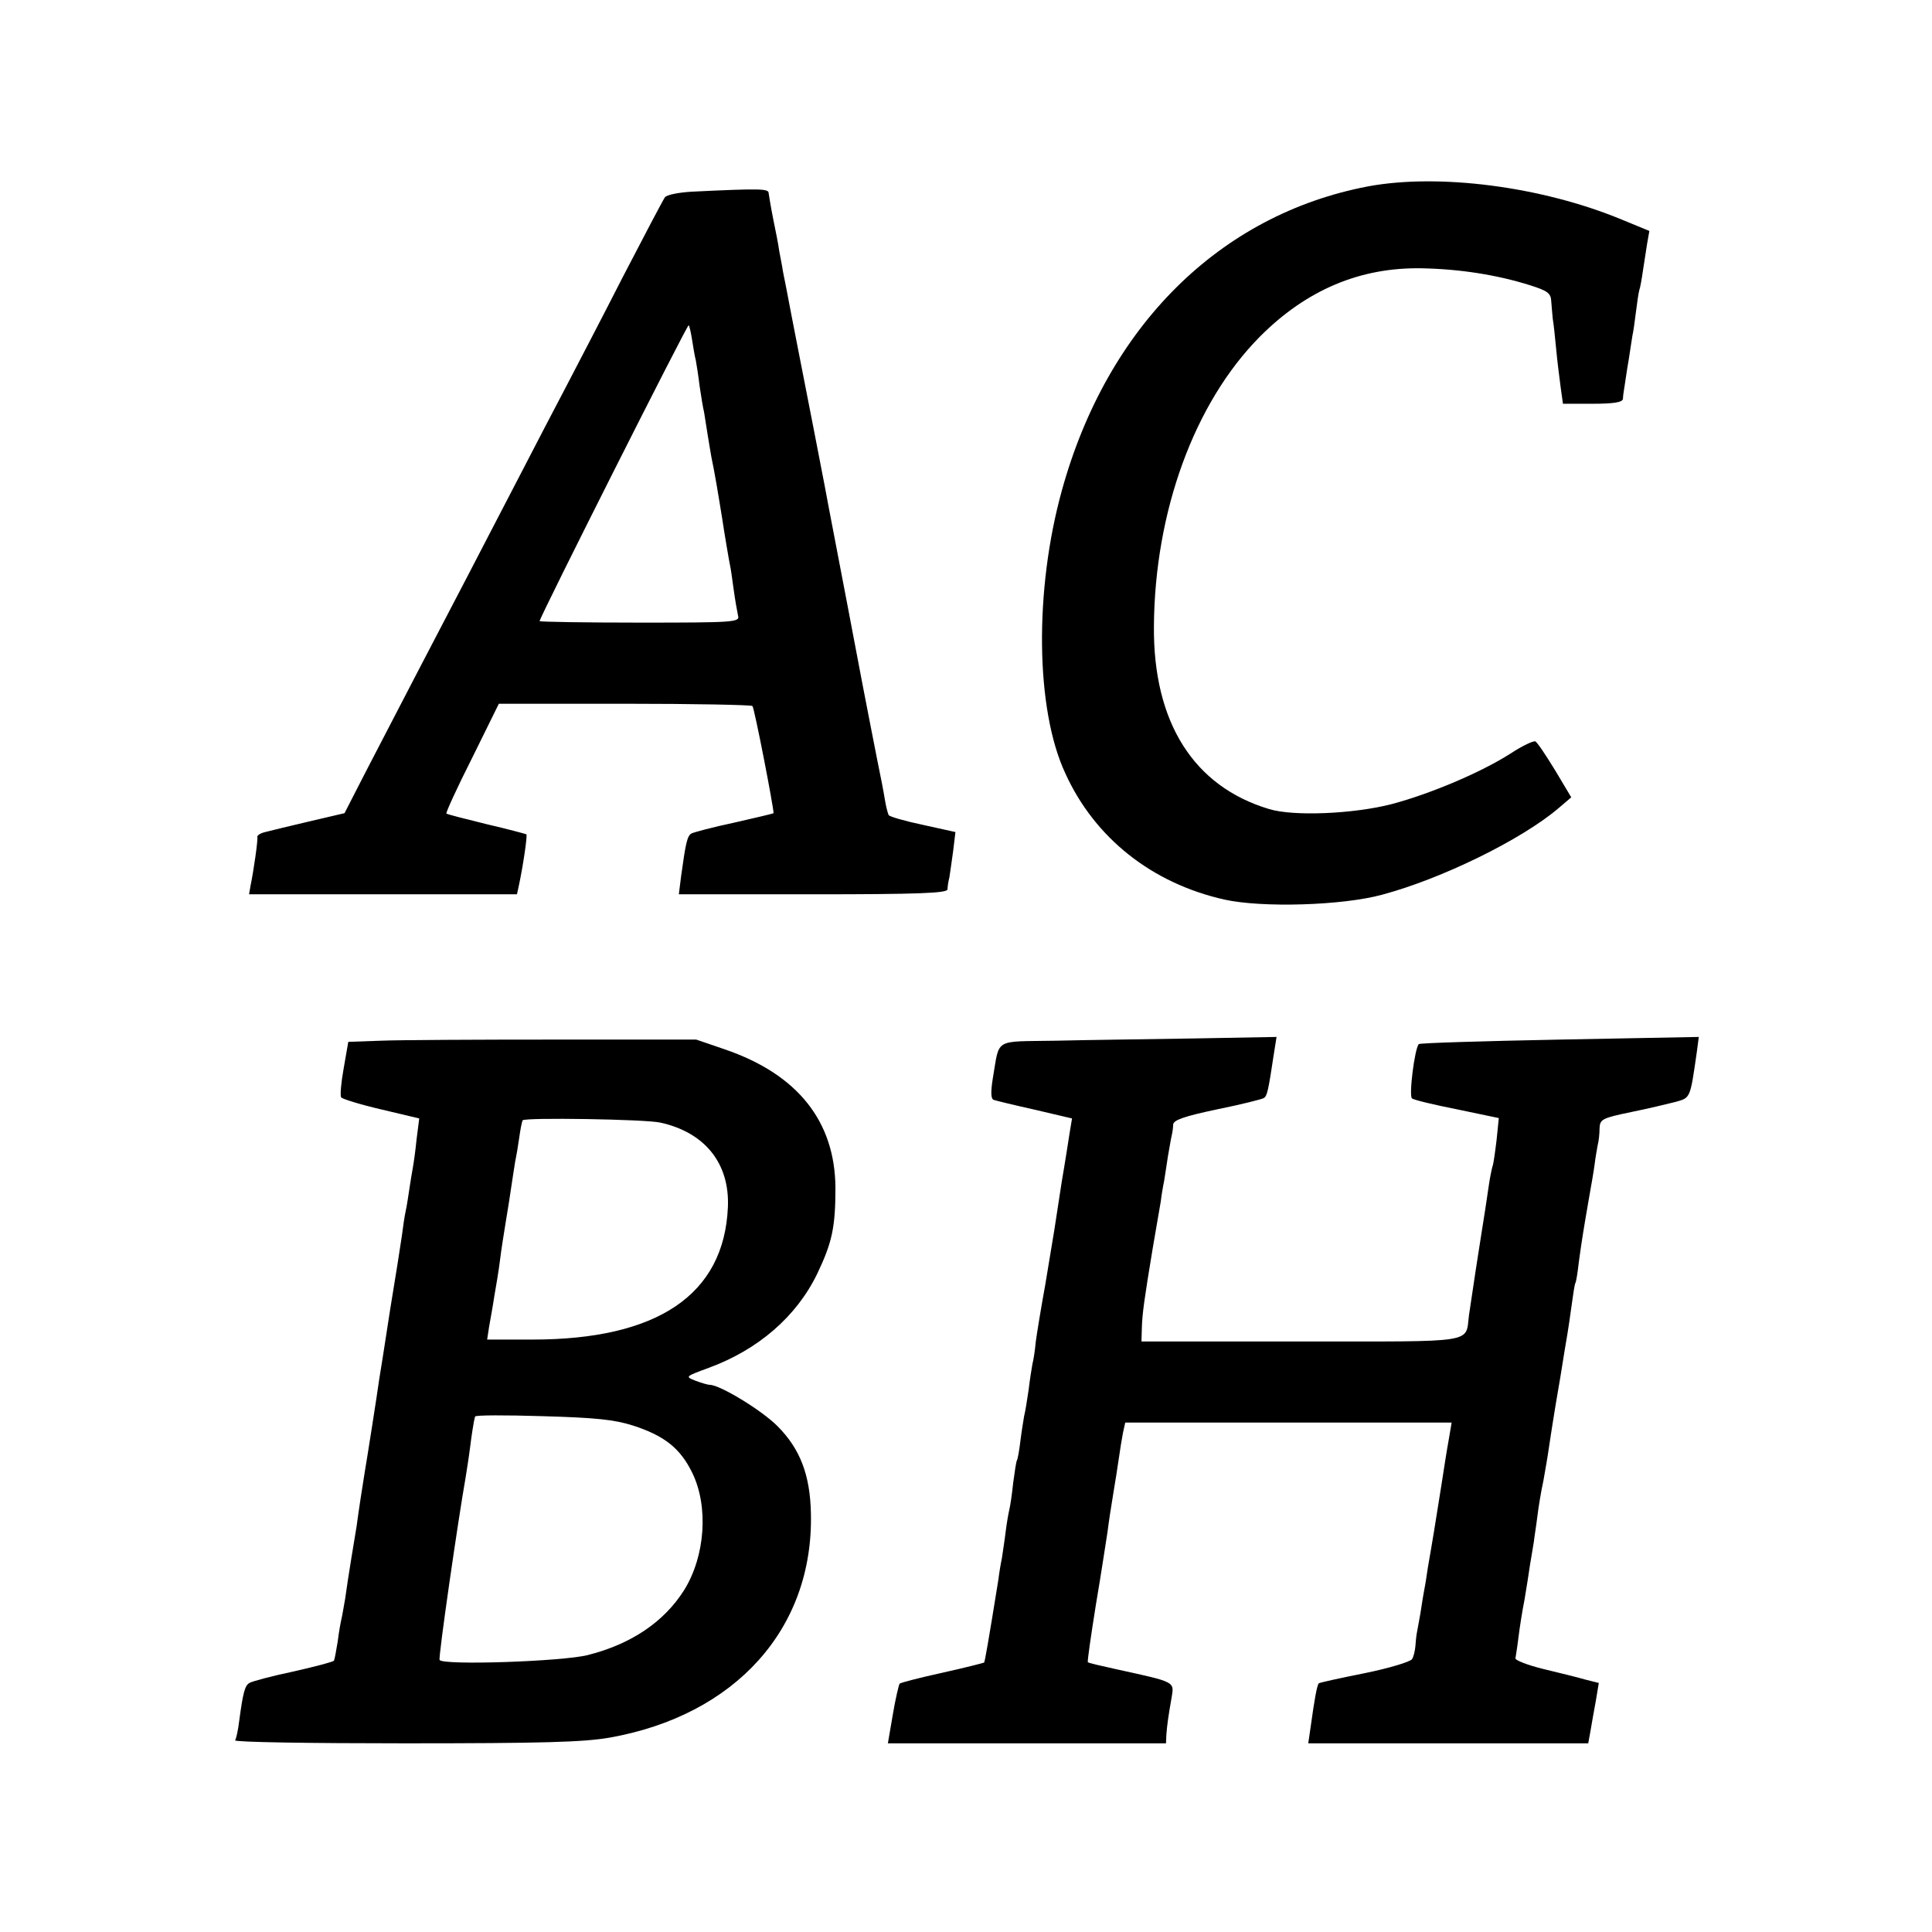
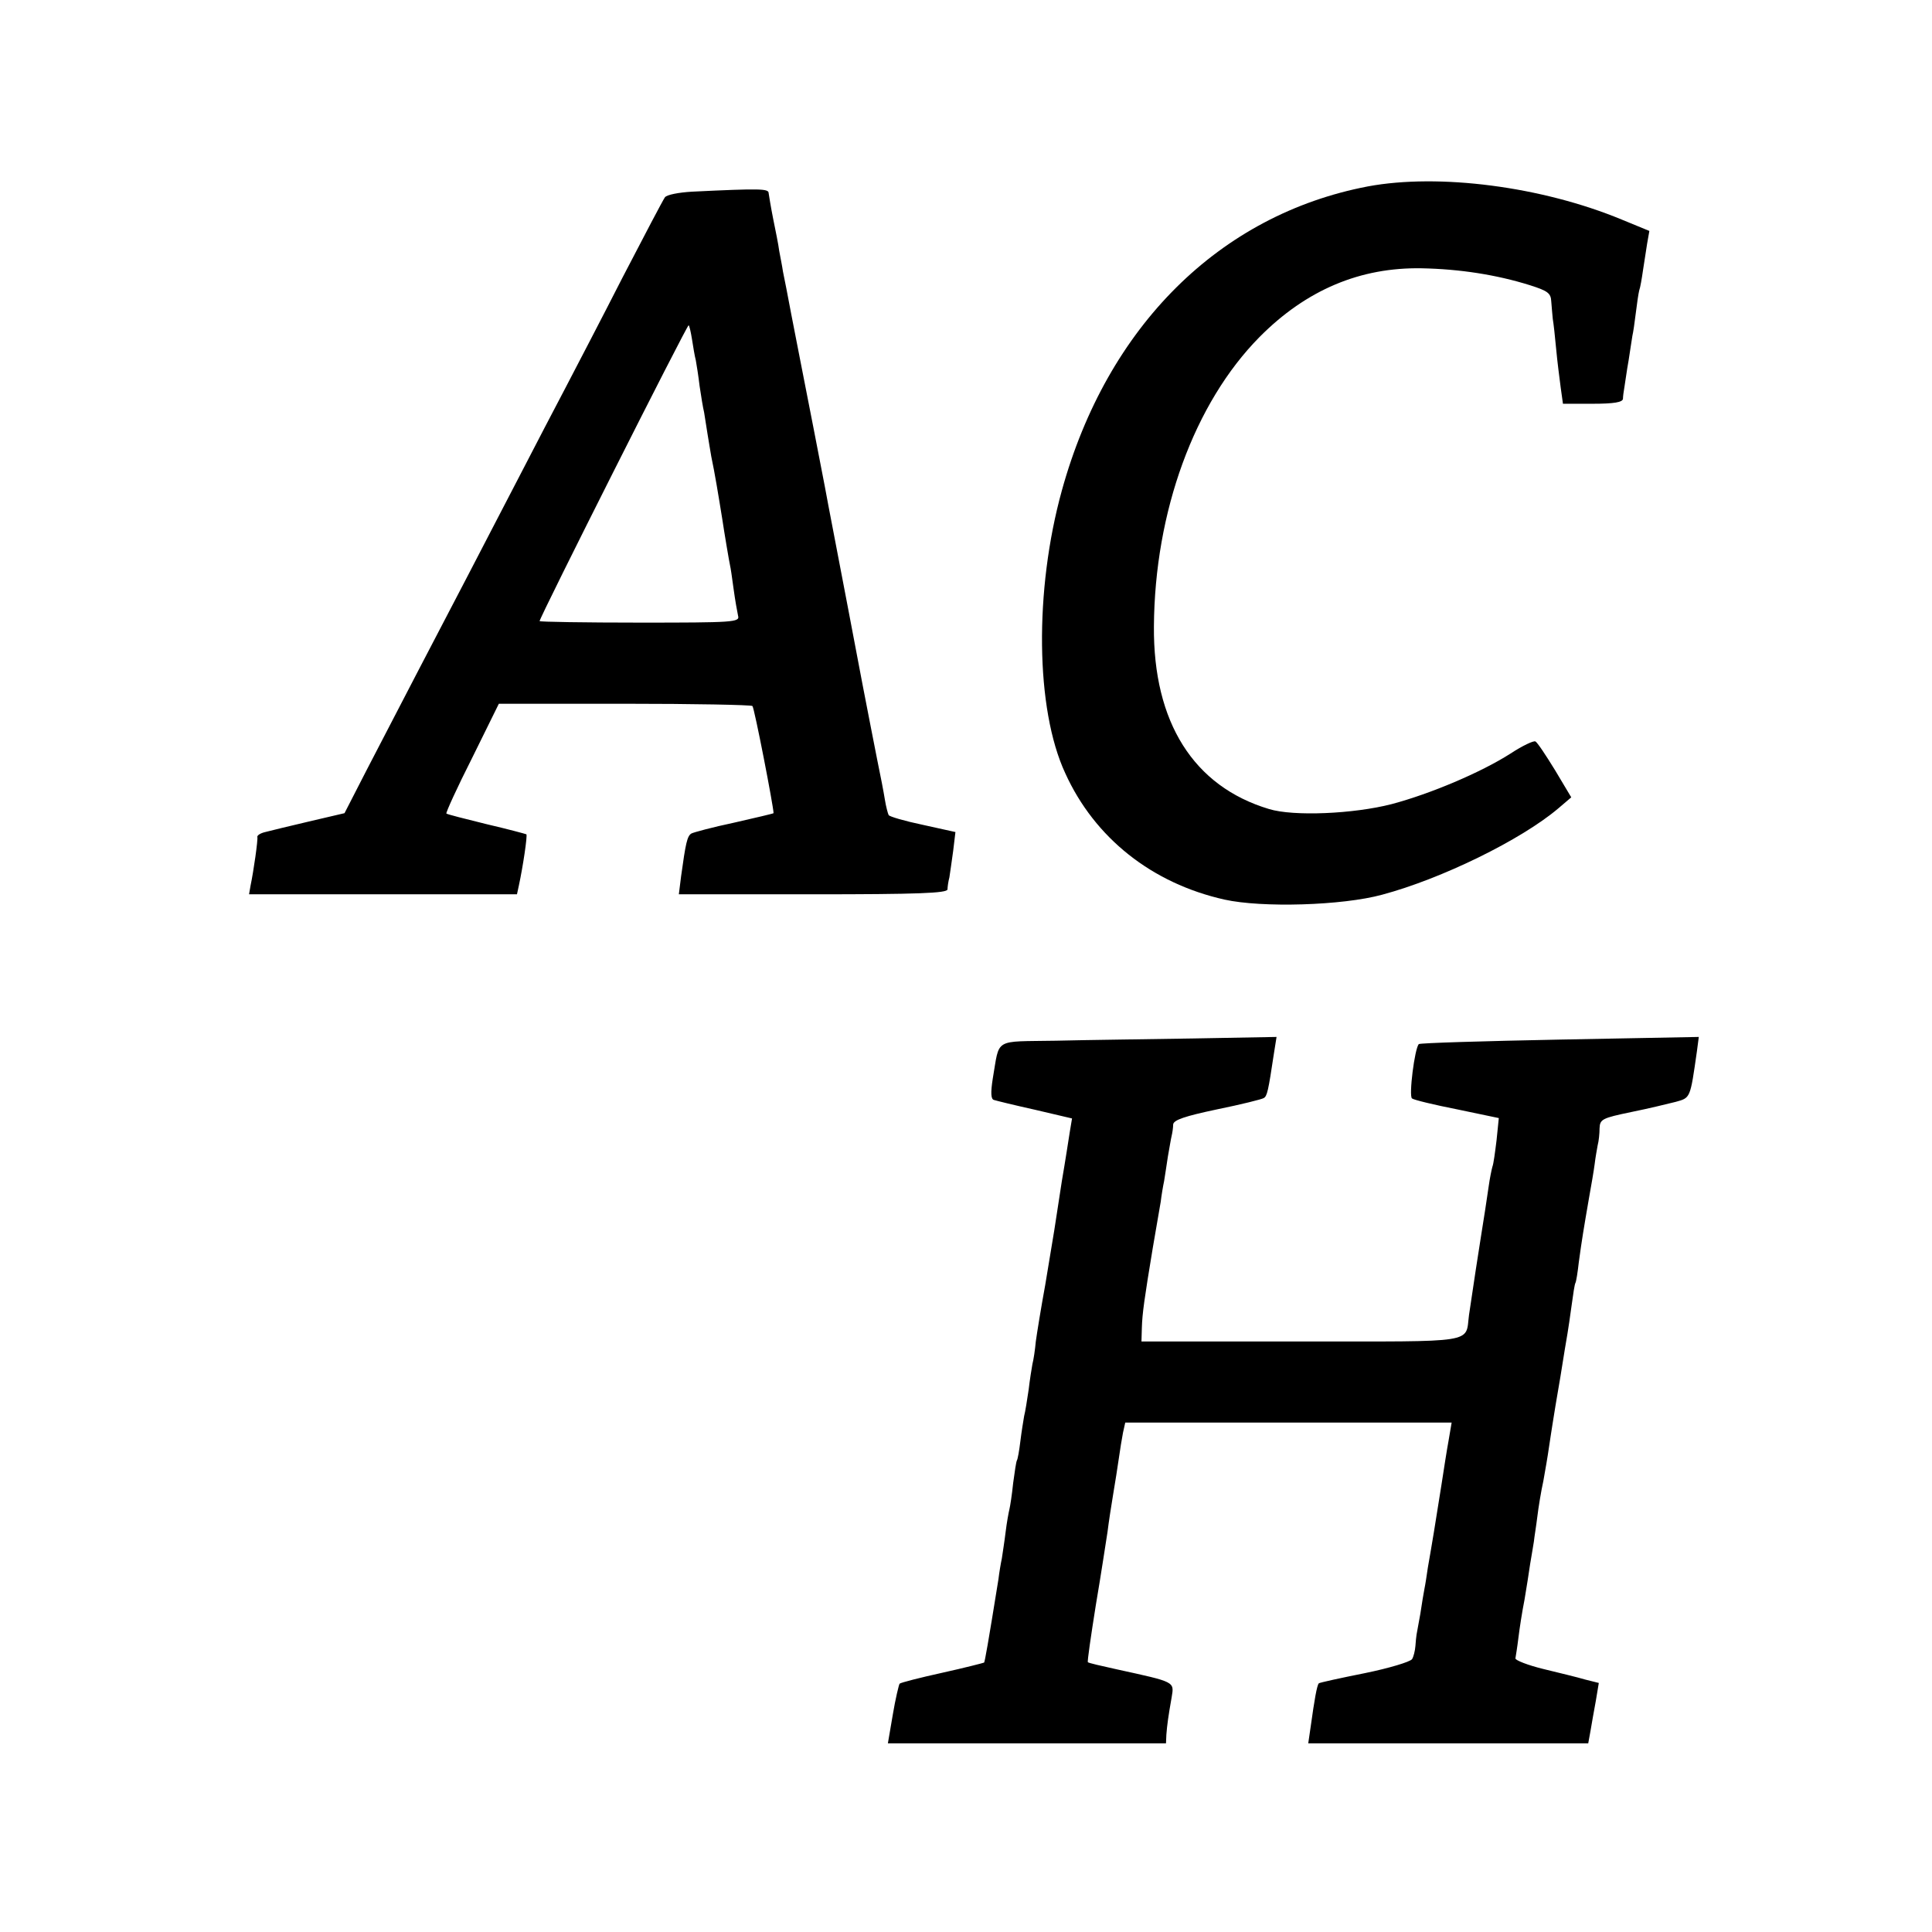
<svg xmlns="http://www.w3.org/2000/svg" version="1.0" width="512pt" height="512pt" viewBox="0 0 512 512" preserveAspectRatio="xMidYMid meet">
  <g transform="translate(0,512) scale(0.1,-0.1)" fill="#000000" stroke="none">
    <path d="M3625 4626 c-393 -75 -691 -371 -811 -806 -73 -264 -70 -579 9 -749 78 -172 230 -292 422 -335 99 -22 312 -16 418 13 157 42 368 145 467 229 l34 29 -43 72 c-24 39 -47 74 -52 76 -4 3 -34 -11 -66 -32 -78 -50 -213 -107 -315 -134 -101 -26 -260 -33 -325 -13 -200 60 -307 230 -305 484 2 304 107 592 280 767 124 125 267 185 430 182 100 -2 198 -17 287 -45 47 -15 55 -21 56 -43 1 -14 3 -35 4 -46 2 -11 6 -47 9 -80 3 -33 9 -79 12 -102 l6 -43 79 0 c56 0 79 4 80 13 0 6 2 21 4 32 2 11 6 43 11 70 4 28 9 57 10 65 2 8 6 35 9 60 3 25 7 52 9 60 3 8 7 32 10 53 3 20 8 52 11 71 l6 34 -73 30 c-212 88 -485 123 -673 88z" />
    <path d="M1833 4612 c-34 -2 -66 -8 -71 -15 -5 -7 -55 -102 -112 -212 -56 -110 -124 -240 -150 -290 -26 -49 -82 -157 -125 -240 -43 -82 -103 -199 -135 -260 -71 -136 -189 -362 -268 -515 l-59 -115 -94 -22 c-52 -12 -104 -25 -116 -28 -13 -3 -22 -9 -21 -13 2 -7 -10 -91 -18 -129 l-4 -23 355 0 355 0 5 23 c11 51 23 132 20 136 -2 1 -50 14 -106 27 -57 14 -104 26 -106 28 -2 2 28 68 68 147 l71 144 333 0 c183 0 336 -3 339 -6 5 -4 56 -267 56 -284 0 -1 -47 -12 -104 -25 -57 -12 -109 -26 -114 -29 -11 -7 -15 -26 -27 -113 l-6 -48 356 0 c277 0 355 3 356 13 0 6 2 21 5 32 2 11 6 43 10 70 l6 50 -86 19 c-48 10 -89 22 -91 26 -2 4 -7 22 -10 41 -3 19 -12 66 -20 104 -8 39 -25 129 -39 200 -55 291 -96 501 -100 525 -6 32 -25 129 -30 155 -4 21 -66 336 -72 370 -2 11 -6 31 -9 45 -2 14 -7 39 -10 55 -2 17 -10 55 -16 85 -6 30 -11 61 -12 68 0 12 -19 13 -204 4z m1 -392 c3 -19 7 -44 10 -55 2 -11 7 -42 10 -68 4 -27 9 -58 12 -70 2 -12 6 -37 9 -57 3 -20 8 -47 10 -60 9 -42 19 -103 29 -165 5 -34 19 -117 21 -125 1 -3 5 -30 9 -60 4 -30 10 -63 12 -72 5 -17 -12 -18 -260 -18 -146 0 -266 2 -266 4 0 10 392 788 395 784 2 -1 6 -19 9 -38z" />
-     <path d="M1009 2362 l-86 -3 -12 -69 c-7 -38 -10 -73 -7 -78 2 -4 50 -19 106 -32 l101 -24 -7 -55 c-3 -31 -8 -65 -10 -76 -2 -10 -6 -35 -9 -55 -3 -20 -7 -47 -10 -60 -3 -13 -7 -42 -10 -65 -3 -22 -17 -110 -31 -195 -13 -85 -26 -168 -29 -185 -5 -37 -32 -209 -39 -250 -5 -30 -16 -102 -21 -140 -2 -11 -8 -49 -14 -85 -6 -36 -13 -83 -16 -105 -4 -22 -8 -47 -10 -55 -2 -8 -7 -35 -10 -60 -4 -24 -8 -47 -10 -51 -2 -3 -51 -16 -109 -29 -57 -12 -109 -26 -115 -30 -12 -7 -17 -25 -27 -100 -3 -25 -8 -48 -11 -52 -2 -5 200 -8 450 -8 363 0 472 3 542 15 334 59 541 289 534 594 -2 103 -29 172 -89 232 -42 42 -152 109 -179 109 -5 0 -22 5 -38 11 -28 11 -27 11 35 34 131 48 233 136 288 250 39 82 48 122 48 227 -1 176 -100 301 -293 367 l-76 26 -375 0 c-206 0 -414 -1 -461 -3z m741 -217 c118 -26 184 -108 179 -224 -10 -232 -186 -351 -518 -351 l-120 0 5 33 c3 17 10 55 14 82 5 28 12 70 15 95 3 25 10 70 15 100 5 30 12 73 15 95 3 22 8 51 10 65 3 14 8 43 11 65 3 22 7 42 9 46 5 8 325 3 365 -6z m-72 -803 c83 -27 125 -60 157 -126 43 -89 34 -220 -22 -310 -53 -84 -140 -143 -255 -172 -65 -17 -385 -28 -393 -13 -4 5 49 371 69 484 2 13 8 49 12 81 4 33 9 62 10 67 1 4 2 10 3 13 0 4 81 4 179 1 140 -4 190 -9 240 -25z" />
    <path d="M2798 2362 c-167 -3 -148 9 -167 -100 -6 -38 -5 -55 3 -57 6 -2 55 -14 109 -26 l98 -23 -6 -36 c-3 -19 -12 -78 -21 -130 -8 -52 -17 -111 -20 -130 -3 -19 -14 -84 -24 -145 -11 -60 -22 -128 -25 -150 -2 -22 -6 -49 -9 -60 -2 -11 -7 -42 -10 -68 -4 -27 -9 -59 -12 -70 -2 -12 -7 -42 -10 -67 -3 -25 -7 -47 -9 -50 -2 -3 -6 -30 -10 -60 -3 -30 -8 -62 -10 -70 -2 -8 -7 -35 -10 -60 -3 -25 -8 -56 -10 -70 -3 -14 -7 -38 -9 -55 -28 -174 -36 -218 -38 -221 -2 -1 -52 -14 -111 -27 -59 -13 -110 -26 -113 -29 -2 -3 -11 -40 -18 -82 l-13 -76 368 0 369 0 1 23 c2 26 5 48 14 99 7 42 10 40 -145 74 -41 9 -76 17 -77 19 -2 1 8 69 21 151 14 82 27 169 31 194 3 25 10 70 15 100 5 30 12 73 15 95 3 22 8 52 11 68 l6 27 432 0 433 0 -8 -47 c-5 -27 -13 -79 -19 -118 -6 -38 -15 -95 -20 -125 -5 -30 -12 -72 -16 -94 -3 -21 -7 -47 -9 -56 -2 -10 -7 -40 -11 -67 -5 -26 -9 -51 -10 -55 -1 -5 -2 -18 -3 -30 -1 -13 -5 -29 -9 -35 -5 -7 -61 -24 -125 -37 -65 -13 -120 -25 -122 -27 -5 -5 -12 -46 -21 -111 l-7 -48 371 0 371 0 6 33 c3 17 9 53 14 79 l8 48 -36 9 c-20 6 -70 18 -111 28 -41 10 -74 23 -74 28 1 6 5 30 8 55 3 25 10 70 16 100 5 30 12 73 15 95 4 22 8 49 10 60 1 11 6 40 9 65 3 25 10 68 16 95 5 28 12 68 15 90 3 22 8 51 10 65 2 14 11 68 20 120 8 52 17 104 19 116 2 12 7 45 11 75 4 30 8 56 10 59 2 3 6 28 9 55 8 59 13 89 27 170 6 33 13 74 15 90 2 17 6 39 8 50 3 11 5 31 5 45 1 24 7 27 84 43 45 9 98 22 118 27 39 11 38 8 56 134 l5 38 -368 -7 c-203 -4 -371 -9 -374 -12 -11 -11 -27 -138 -18 -144 5 -4 59 -17 120 -29 l110 -23 -6 -59 c-4 -32 -8 -63 -11 -70 -2 -7 -7 -31 -10 -53 -6 -42 -12 -80 -20 -130 -5 -31 -22 -141 -32 -210 -10 -76 26 -70 -445 -70 l-423 0 1 35 c1 39 7 80 29 213 9 51 18 106 21 122 2 17 6 41 9 55 2 14 7 43 10 65 4 22 8 47 10 55 2 8 4 22 4 30 1 12 31 22 116 40 64 13 120 27 124 30 9 5 12 18 27 118 l7 44 -219 -4 c-121 -2 -285 -4 -366 -6z" />
  </g>
</svg>